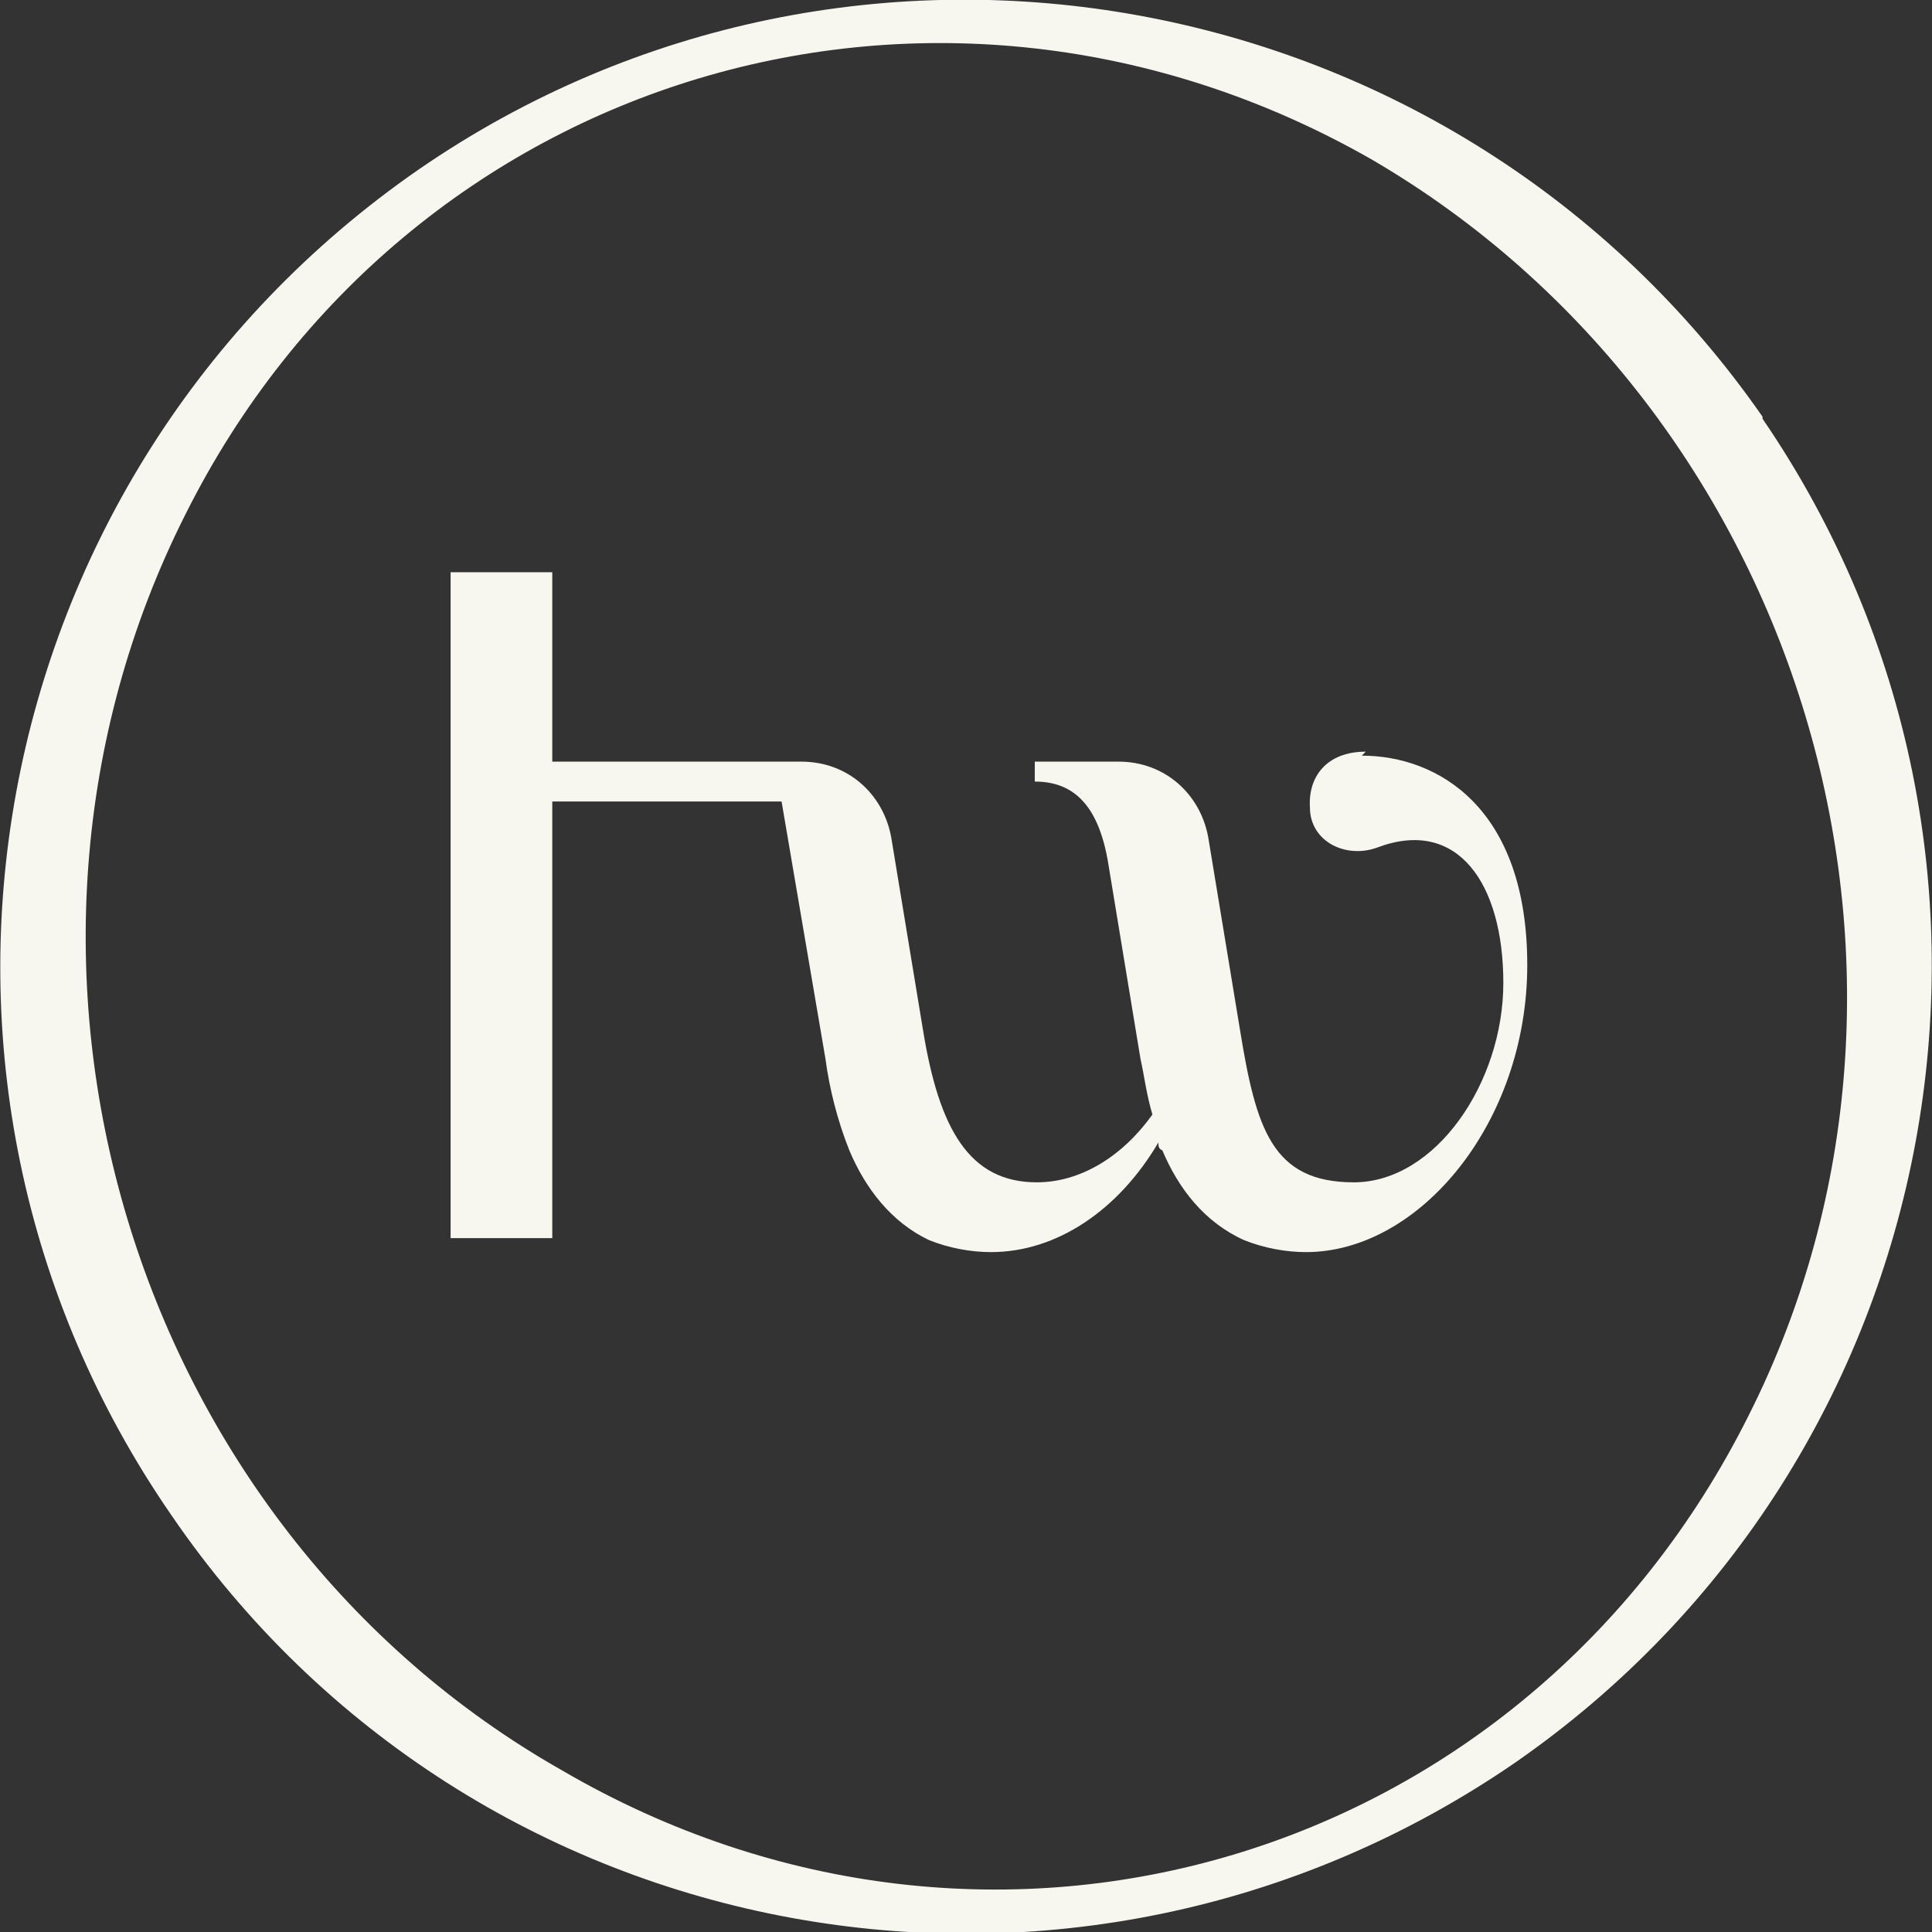
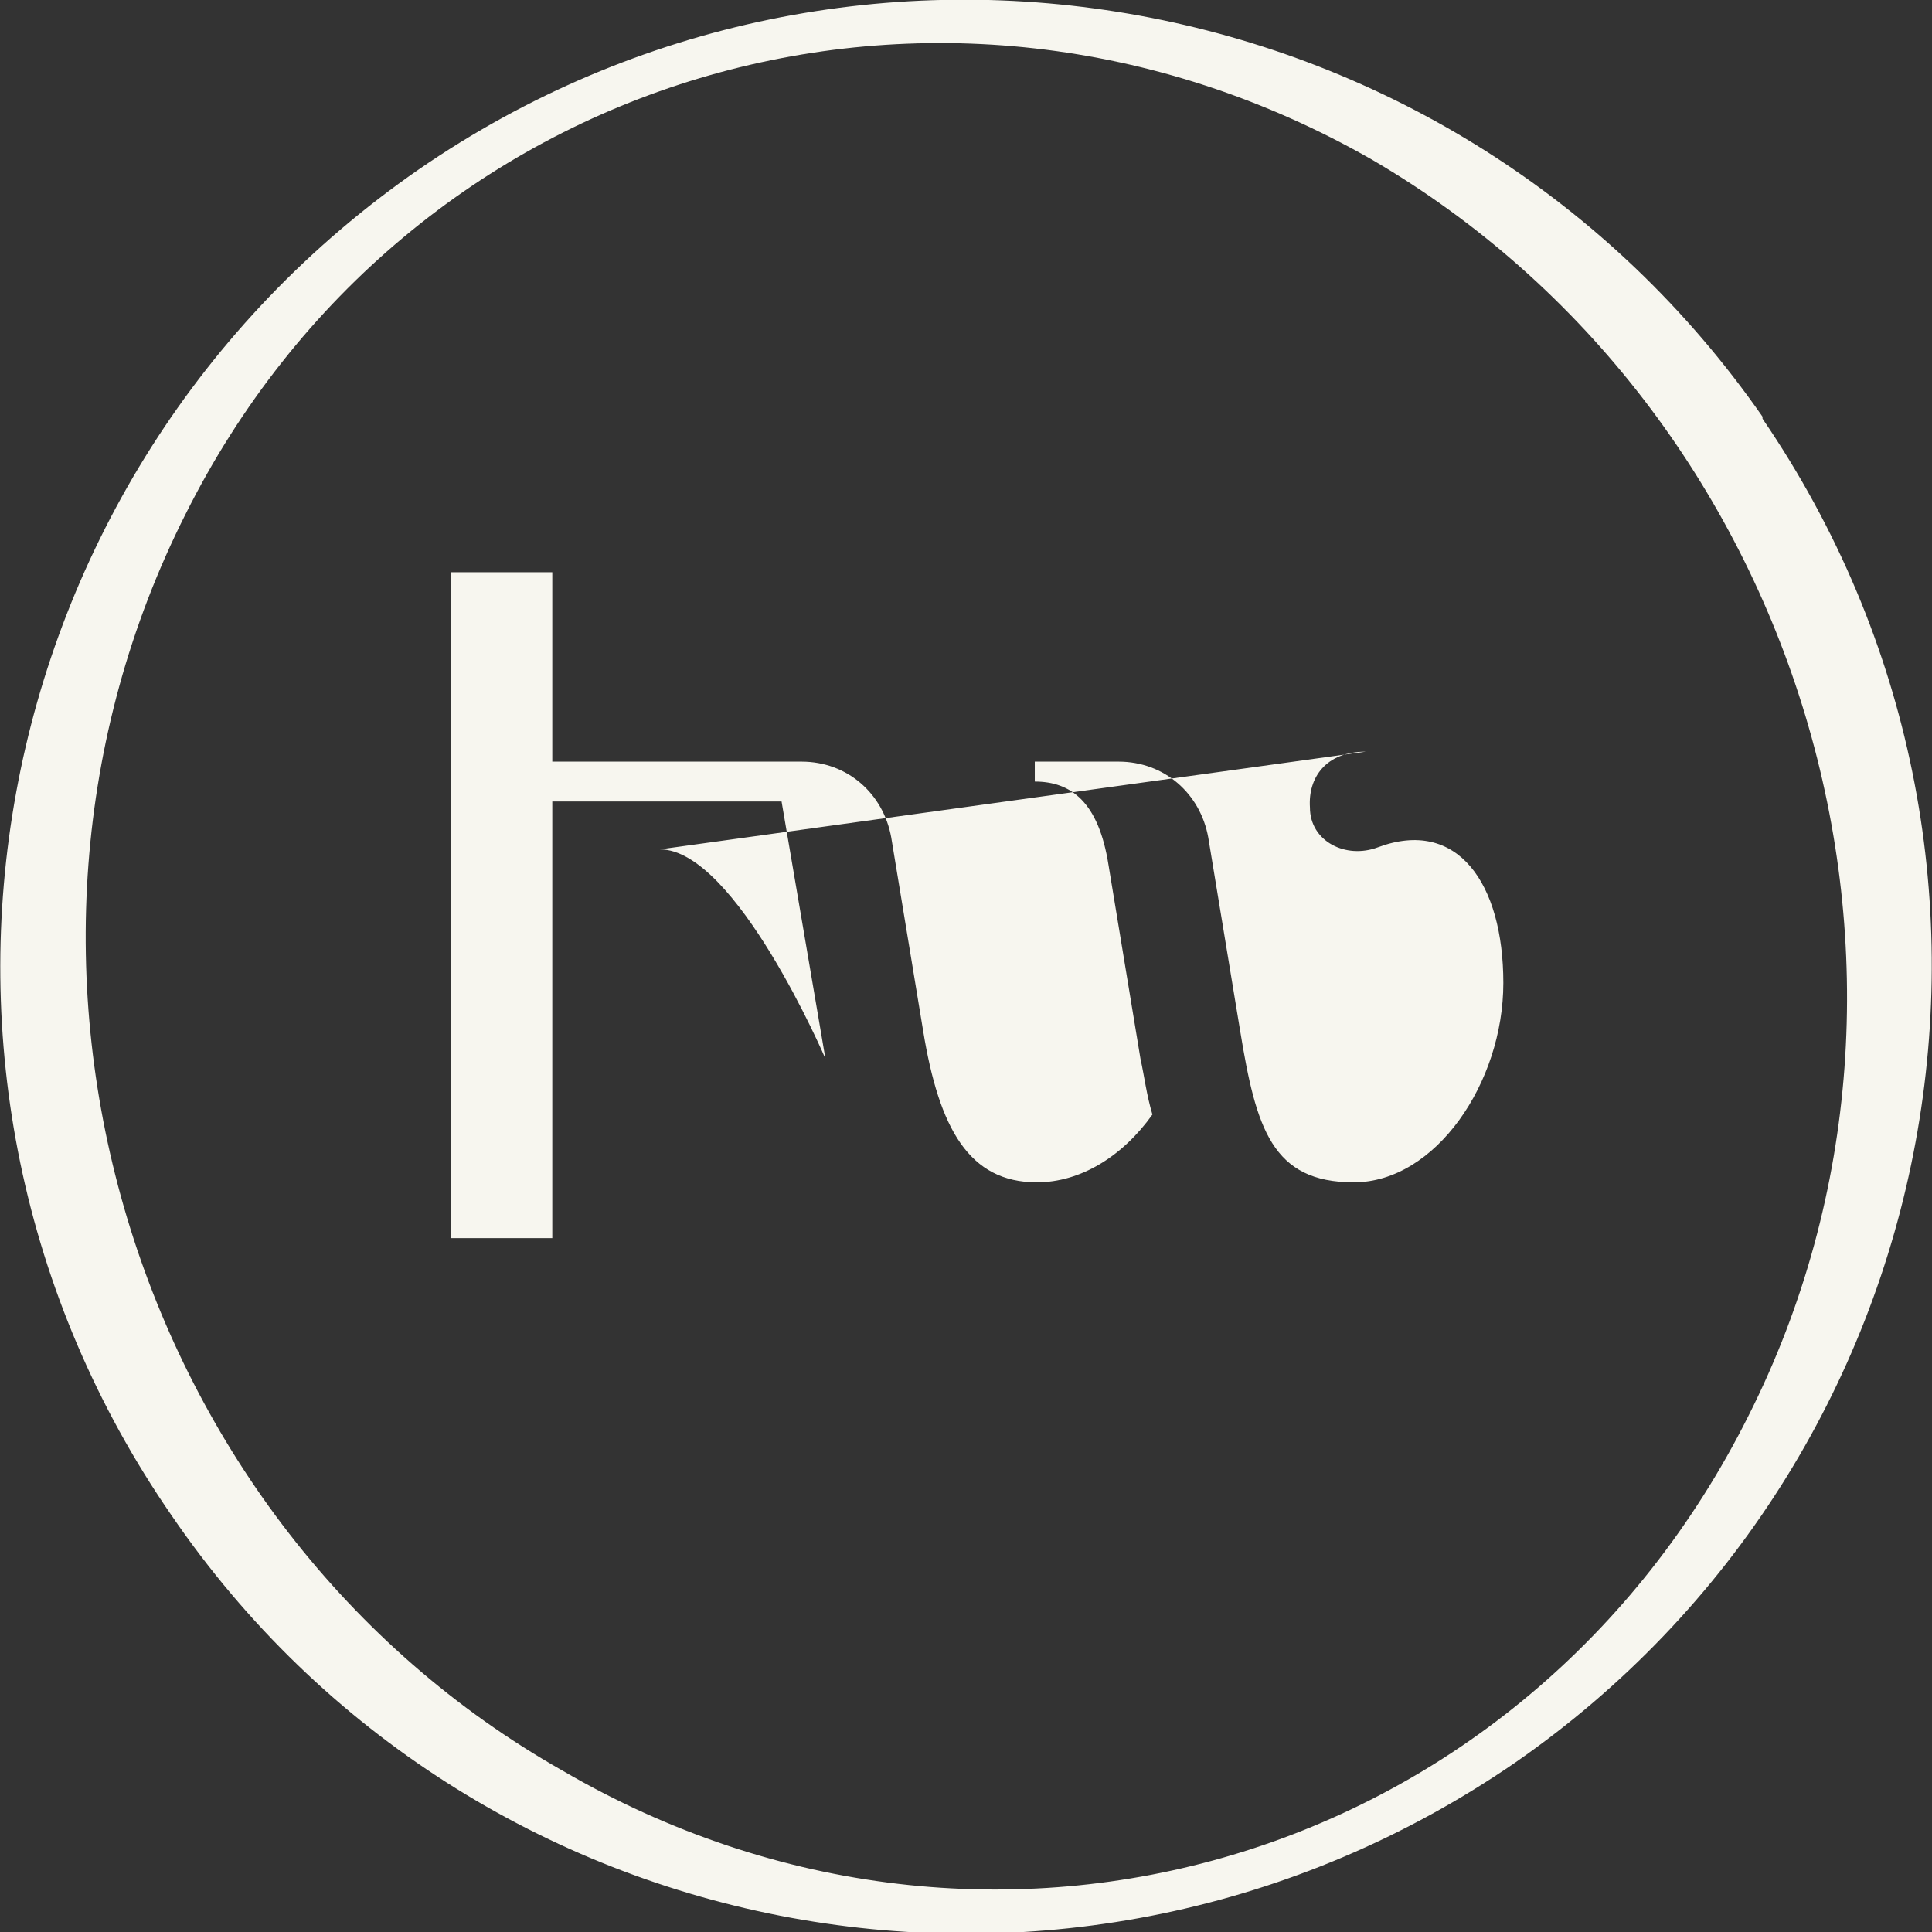
<svg xmlns="http://www.w3.org/2000/svg" version="1.1" viewBox="0 0 96.9 96.9">
  <rect x="0" y="0" width="96.9" height="96.9" fill="#333333" stroke="none" />
  <defs>
    <style>
      .cls-1 {
        fill: #f7f6ef;
      }
    </style>
  </defs>
  <g>
    <g id="Layer_1">
-       <path class="cls-1" d="M88.4,20.9C73.1-1.1,42.9-6.6,21,8.5-1.1,23.8-6.6,54,8.6,76c15.1,22.1,45.3,27.6,67.4,12.4,21.9-15.2,27.5-45.3,12.4-67.4ZM28.2,88.8C6.5,76.5-2,48.2,9.3,25.8,20.4,3.6,47.1-4.4,68.8,8c21.6,12.6,30.1,40.8,18.9,63-11.2,22.4-37.9,30.4-59.5,17.8ZM68.5,37.7c-2,0-2.9,1.3-2.8,2.8,0,1.7,1.8,2.6,3.4,2,4-1.5,6.3,1.8,6.3,6.8s-3.4,10-7.5,10-4.9-2.7-5.7-7.6l-1.6-9.7c-.4-2.2-2.2-3.8-4.5-3.8h-4.2v1c1.8,0,3.2,1,3.7,4.2l1.6,9.7c.2.9.3,1.8.6,2.8-1.5,2.1-3.6,3.4-5.8,3.4-3.4,0-4.9-2.7-5.7-7.6l-1.6-9.7c-.4-2.2-2.2-3.8-4.5-3.8h-12.5v-9.5h-5.1v33.4h5.1v-21.9h11.5l2.2,12.9c.2,1.5.6,3.1,1.2,4.6.8,1.9,2.1,3.6,4,4.5,1,.4,2.1.6,3.1.6,3.3,0,6.4-2.1,8.4-5.5,0,.2,0,.3.2.4.8,1.9,2.1,3.6,4.1,4.5,1,.4,2.1.6,3.1.6,5.7,0,11.1-6.5,11.1-14.4s-4.5-10.5-8.3-10.5h0Z" />
+       <path class="cls-1" d="M88.4,20.9C73.1-1.1,42.9-6.6,21,8.5-1.1,23.8-6.6,54,8.6,76c15.1,22.1,45.3,27.6,67.4,12.4,21.9-15.2,27.5-45.3,12.4-67.4ZM28.2,88.8C6.5,76.5-2,48.2,9.3,25.8,20.4,3.6,47.1-4.4,68.8,8c21.6,12.6,30.1,40.8,18.9,63-11.2,22.4-37.9,30.4-59.5,17.8ZM68.5,37.7c-2,0-2.9,1.3-2.8,2.8,0,1.7,1.8,2.6,3.4,2,4-1.5,6.3,1.8,6.3,6.8s-3.4,10-7.5,10-4.9-2.7-5.7-7.6l-1.6-9.7c-.4-2.2-2.2-3.8-4.5-3.8h-4.2v1c1.8,0,3.2,1,3.7,4.2l1.6,9.7c.2.9.3,1.8.6,2.8-1.5,2.1-3.6,3.4-5.8,3.4-3.4,0-4.9-2.7-5.7-7.6l-1.6-9.7c-.4-2.2-2.2-3.8-4.5-3.8h-12.5v-9.5h-5.1v33.4h5.1v-21.9h11.5l2.2,12.9s-4.5-10.5-8.3-10.5h0Z" />
    </g>
  </g>
</svg>